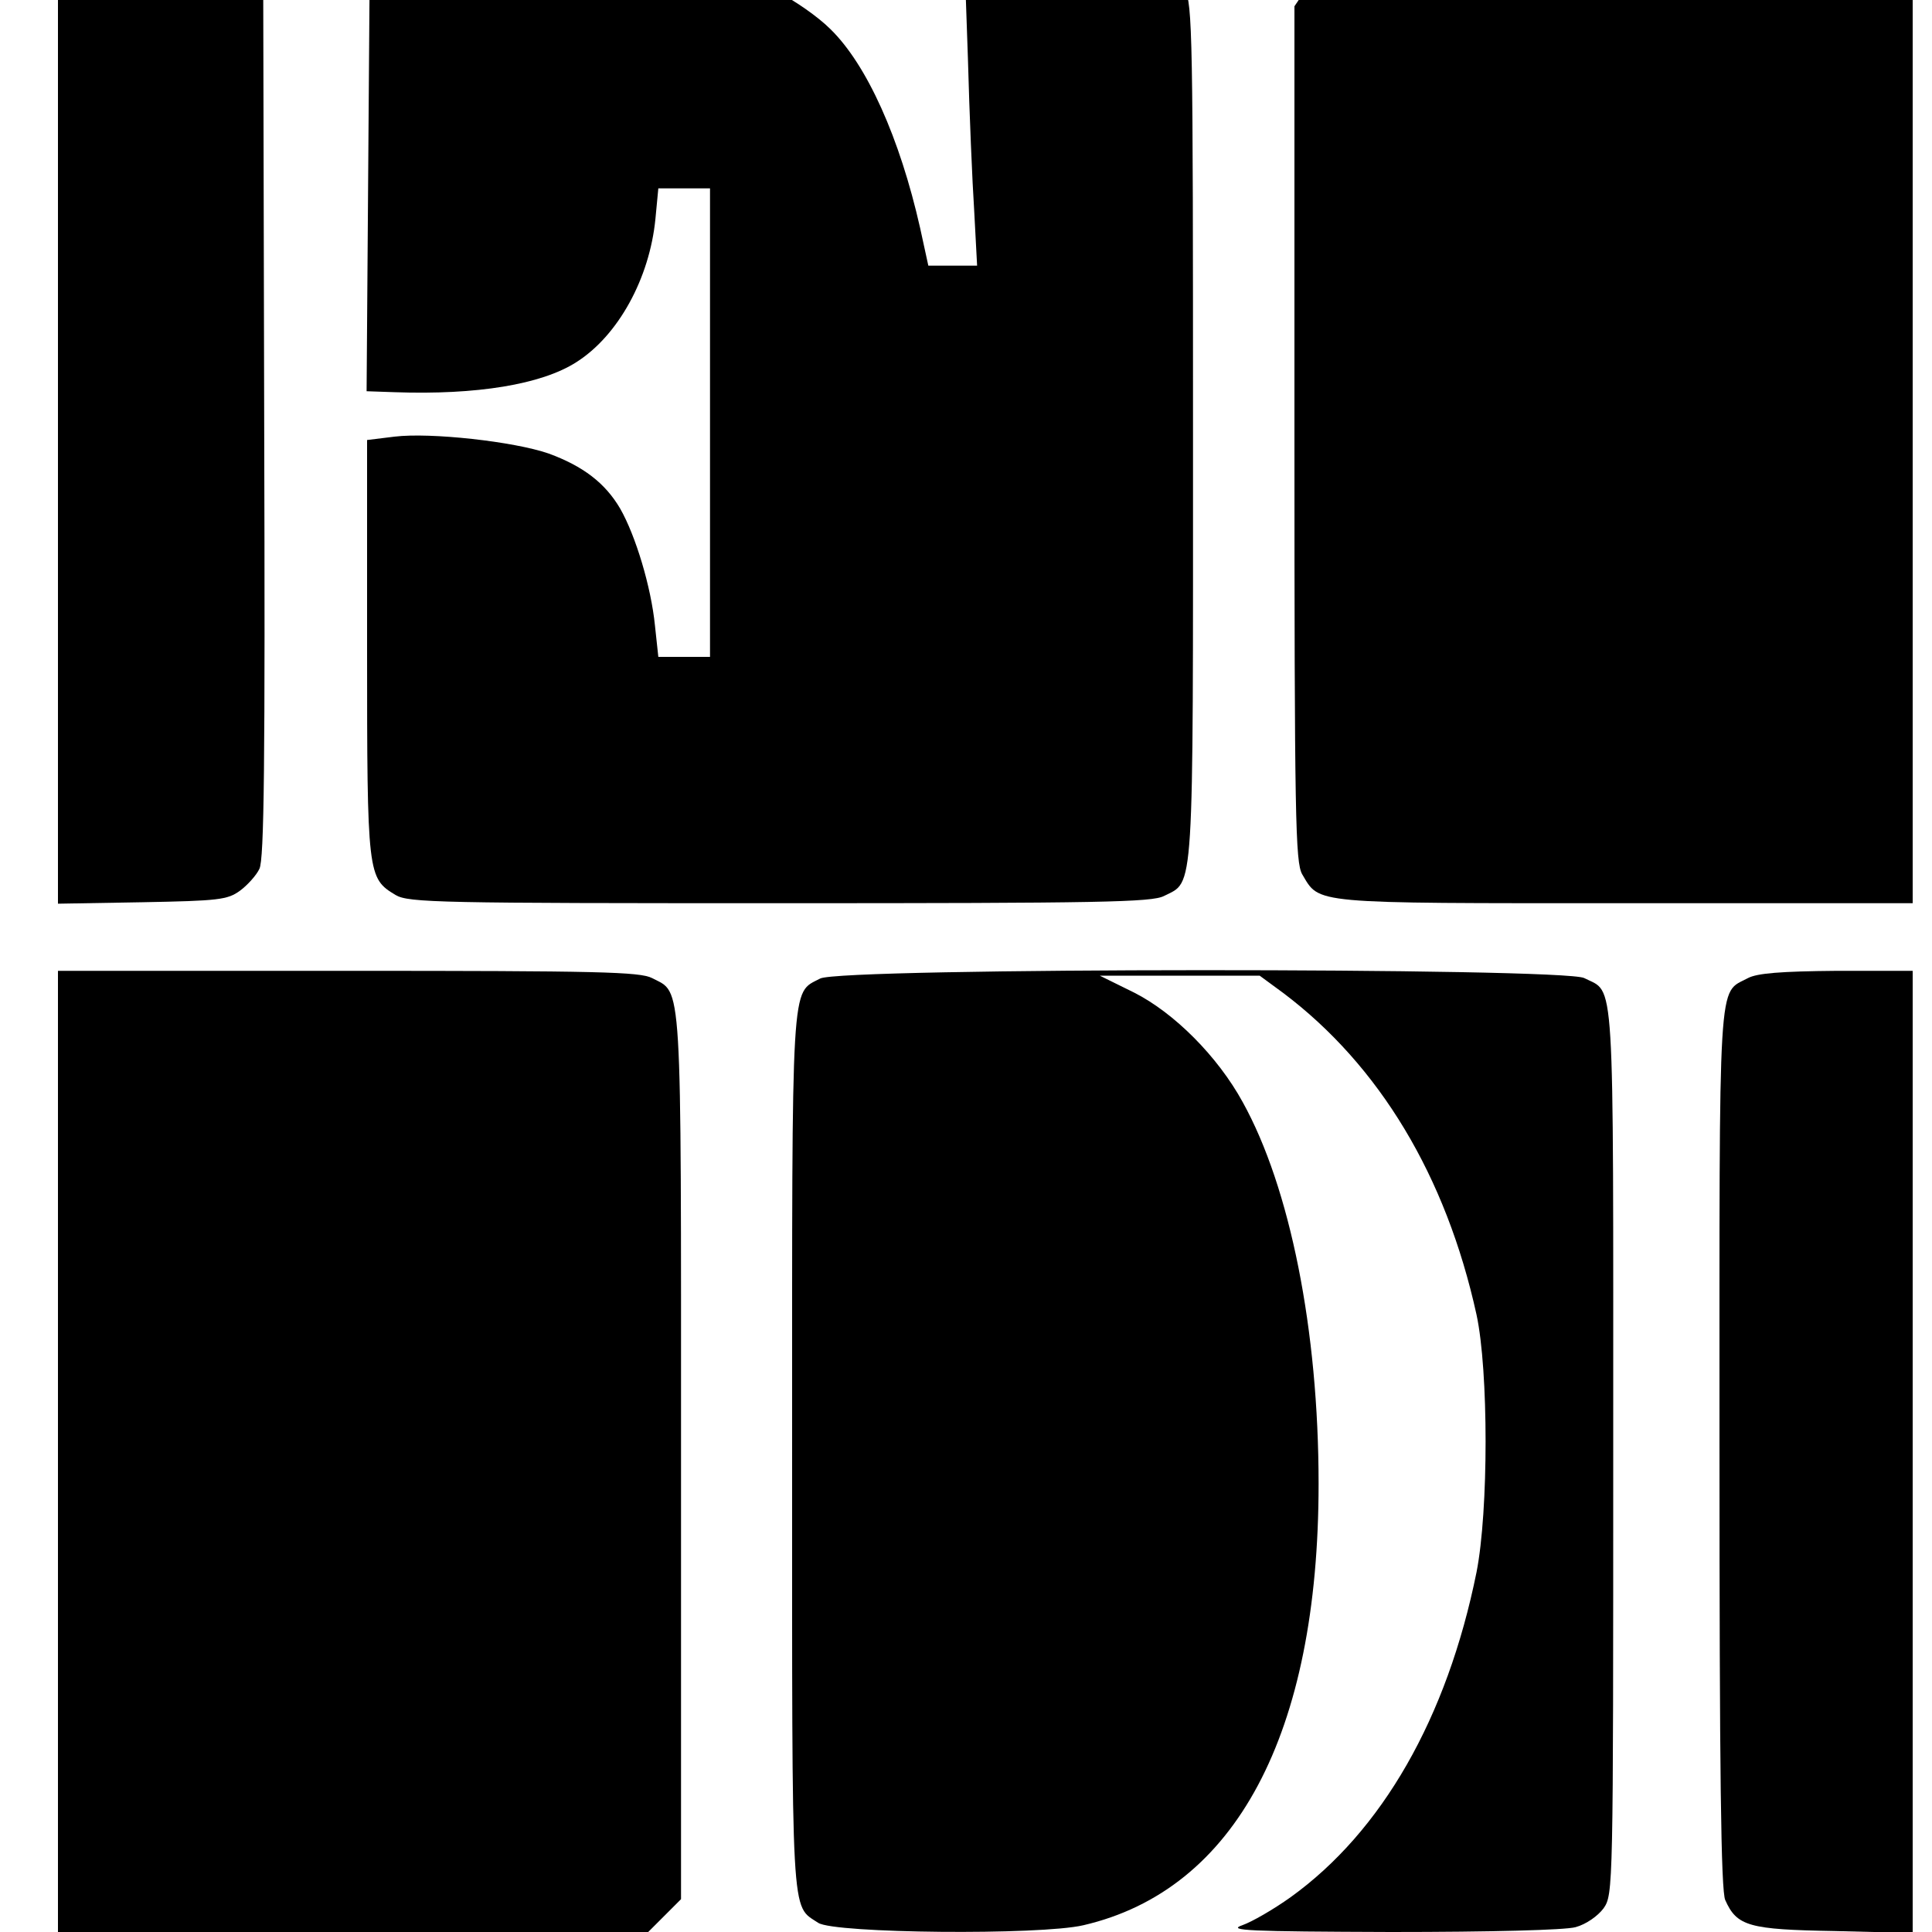
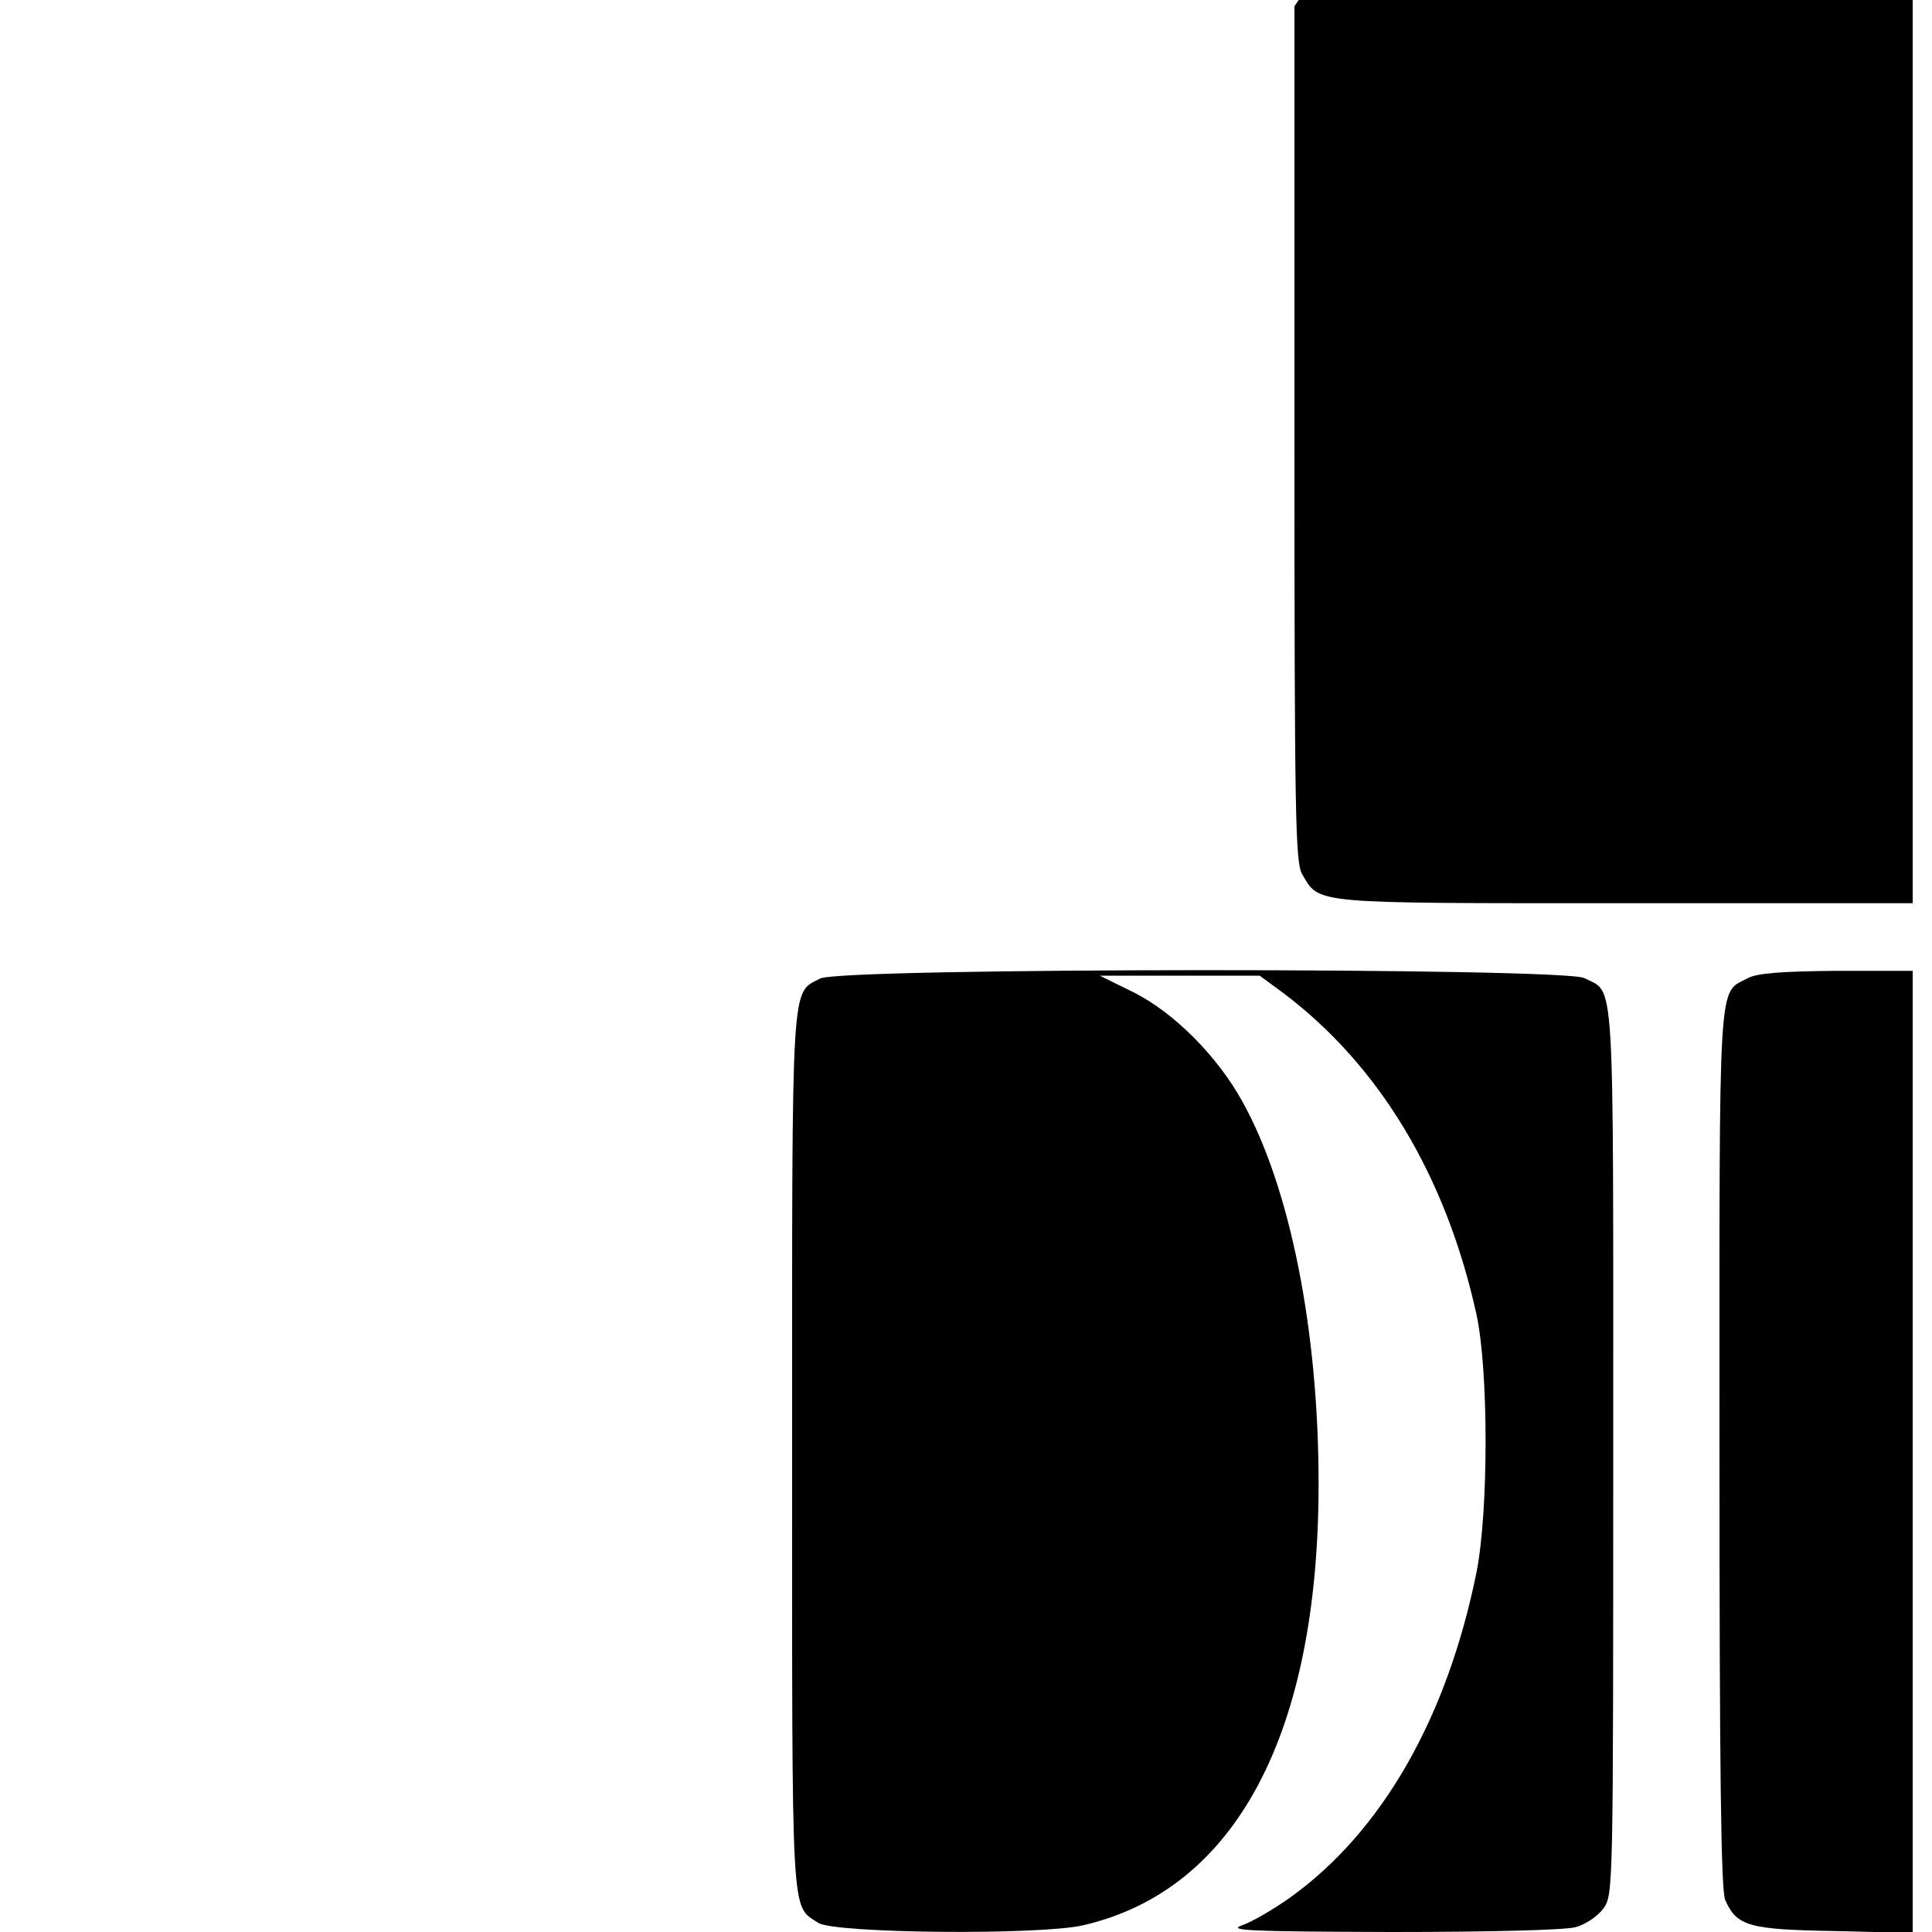
<svg xmlns="http://www.w3.org/2000/svg" version="1.0" width="16pt" height="16pt" viewBox="0 0 16 16" preserveAspectRatio="xMidYMid meet">
  <g transform="translate(0,16) scale(0.004,-0.004)" fill="#000000" stroke="none">
-     <path d="M120 3105 l0 -976 174 3 c159 3 177 5 203 24 15 11 34 32 40 45 10 19 12 220 10 916 l-2 893 -33 32 -32 33 -180 3 -180 3 0 -976z" />
-     <path d="M835 4070 c-11 -4 -31 -20 -45 -35 l-25 -27 -3 -409 -3 -409 58 -2 c170 -6 304 16 376 62 87 55 152 174 164 297 l6 63 53 0 54 0 0 -485 0 -485 -54 0 -53 0 -7 65 c-8 80 -40 186 -72 242 -31 53 -77 88 -148 114 -72 25 -245 44 -319 35 l-57 -7 0 -431 c0 -471 1 -476 59 -511 27 -16 91 -17 796 -17 665 0 770 2 795 15 63 32 60 -13 60 960 0 818 -1 889 -17 916 -31 52 -61 59 -269 59 l-187 0 7 -202 c3 -112 9 -254 13 -315 l6 -113 -51 0 -50 0 -17 78 c-42 186 -110 338 -186 412 -25 25 -75 60 -110 77 -118 58 -157 63 -470 62 -156 0 -293 -4 -304 -9z" />
    <path d="M2760 4067 c-19 -7 -44 -27 -57 -46 l-23 -34 0 -884 c0 -801 2 -888 16 -913 37 -62 13 -60 668 -60 l596 0 0 975 0 975 -582 -1 c-424 0 -592 -3 -618 -12z" />
-     <path d="M120 995 l0 -995 611 0 611 0 34 34 34 34 0 916 c0 1007 3 958 -60 991 -25 13 -112 15 -630 15 l-600 0 0 -995z" />
    <path d="M1698 1974 c-61 -32 -58 12 -58 -979 0 -986 -3 -938 54 -976 33 -22 459 -26 549 -5 315 73 487 396 487 914 0 318 -59 613 -157 790 -52 95 -142 185 -225 227 l-71 35 166 0 165 0 49 -36 c199 -150 337 -379 400 -666 25 -116 25 -406 0 -533 -61 -302 -196 -537 -385 -673 -35 -25 -80 -51 -100 -58 -32 -11 11 -13 308 -14 207 0 360 4 382 10 22 6 46 23 58 39 20 29 20 39 20 948 0 1010 4 945 -60 978 -43 22 -1541 22 -1582 -1z" />
    <path d="M3619 1975 c-63 -34 -59 25 -59 -974 0 -666 3 -917 12 -935 24 -54 49 -61 226 -64 l162 -4 0 996 0 996 -157 0 c-117 -1 -165 -5 -184 -15z" />
  </g>
</svg>